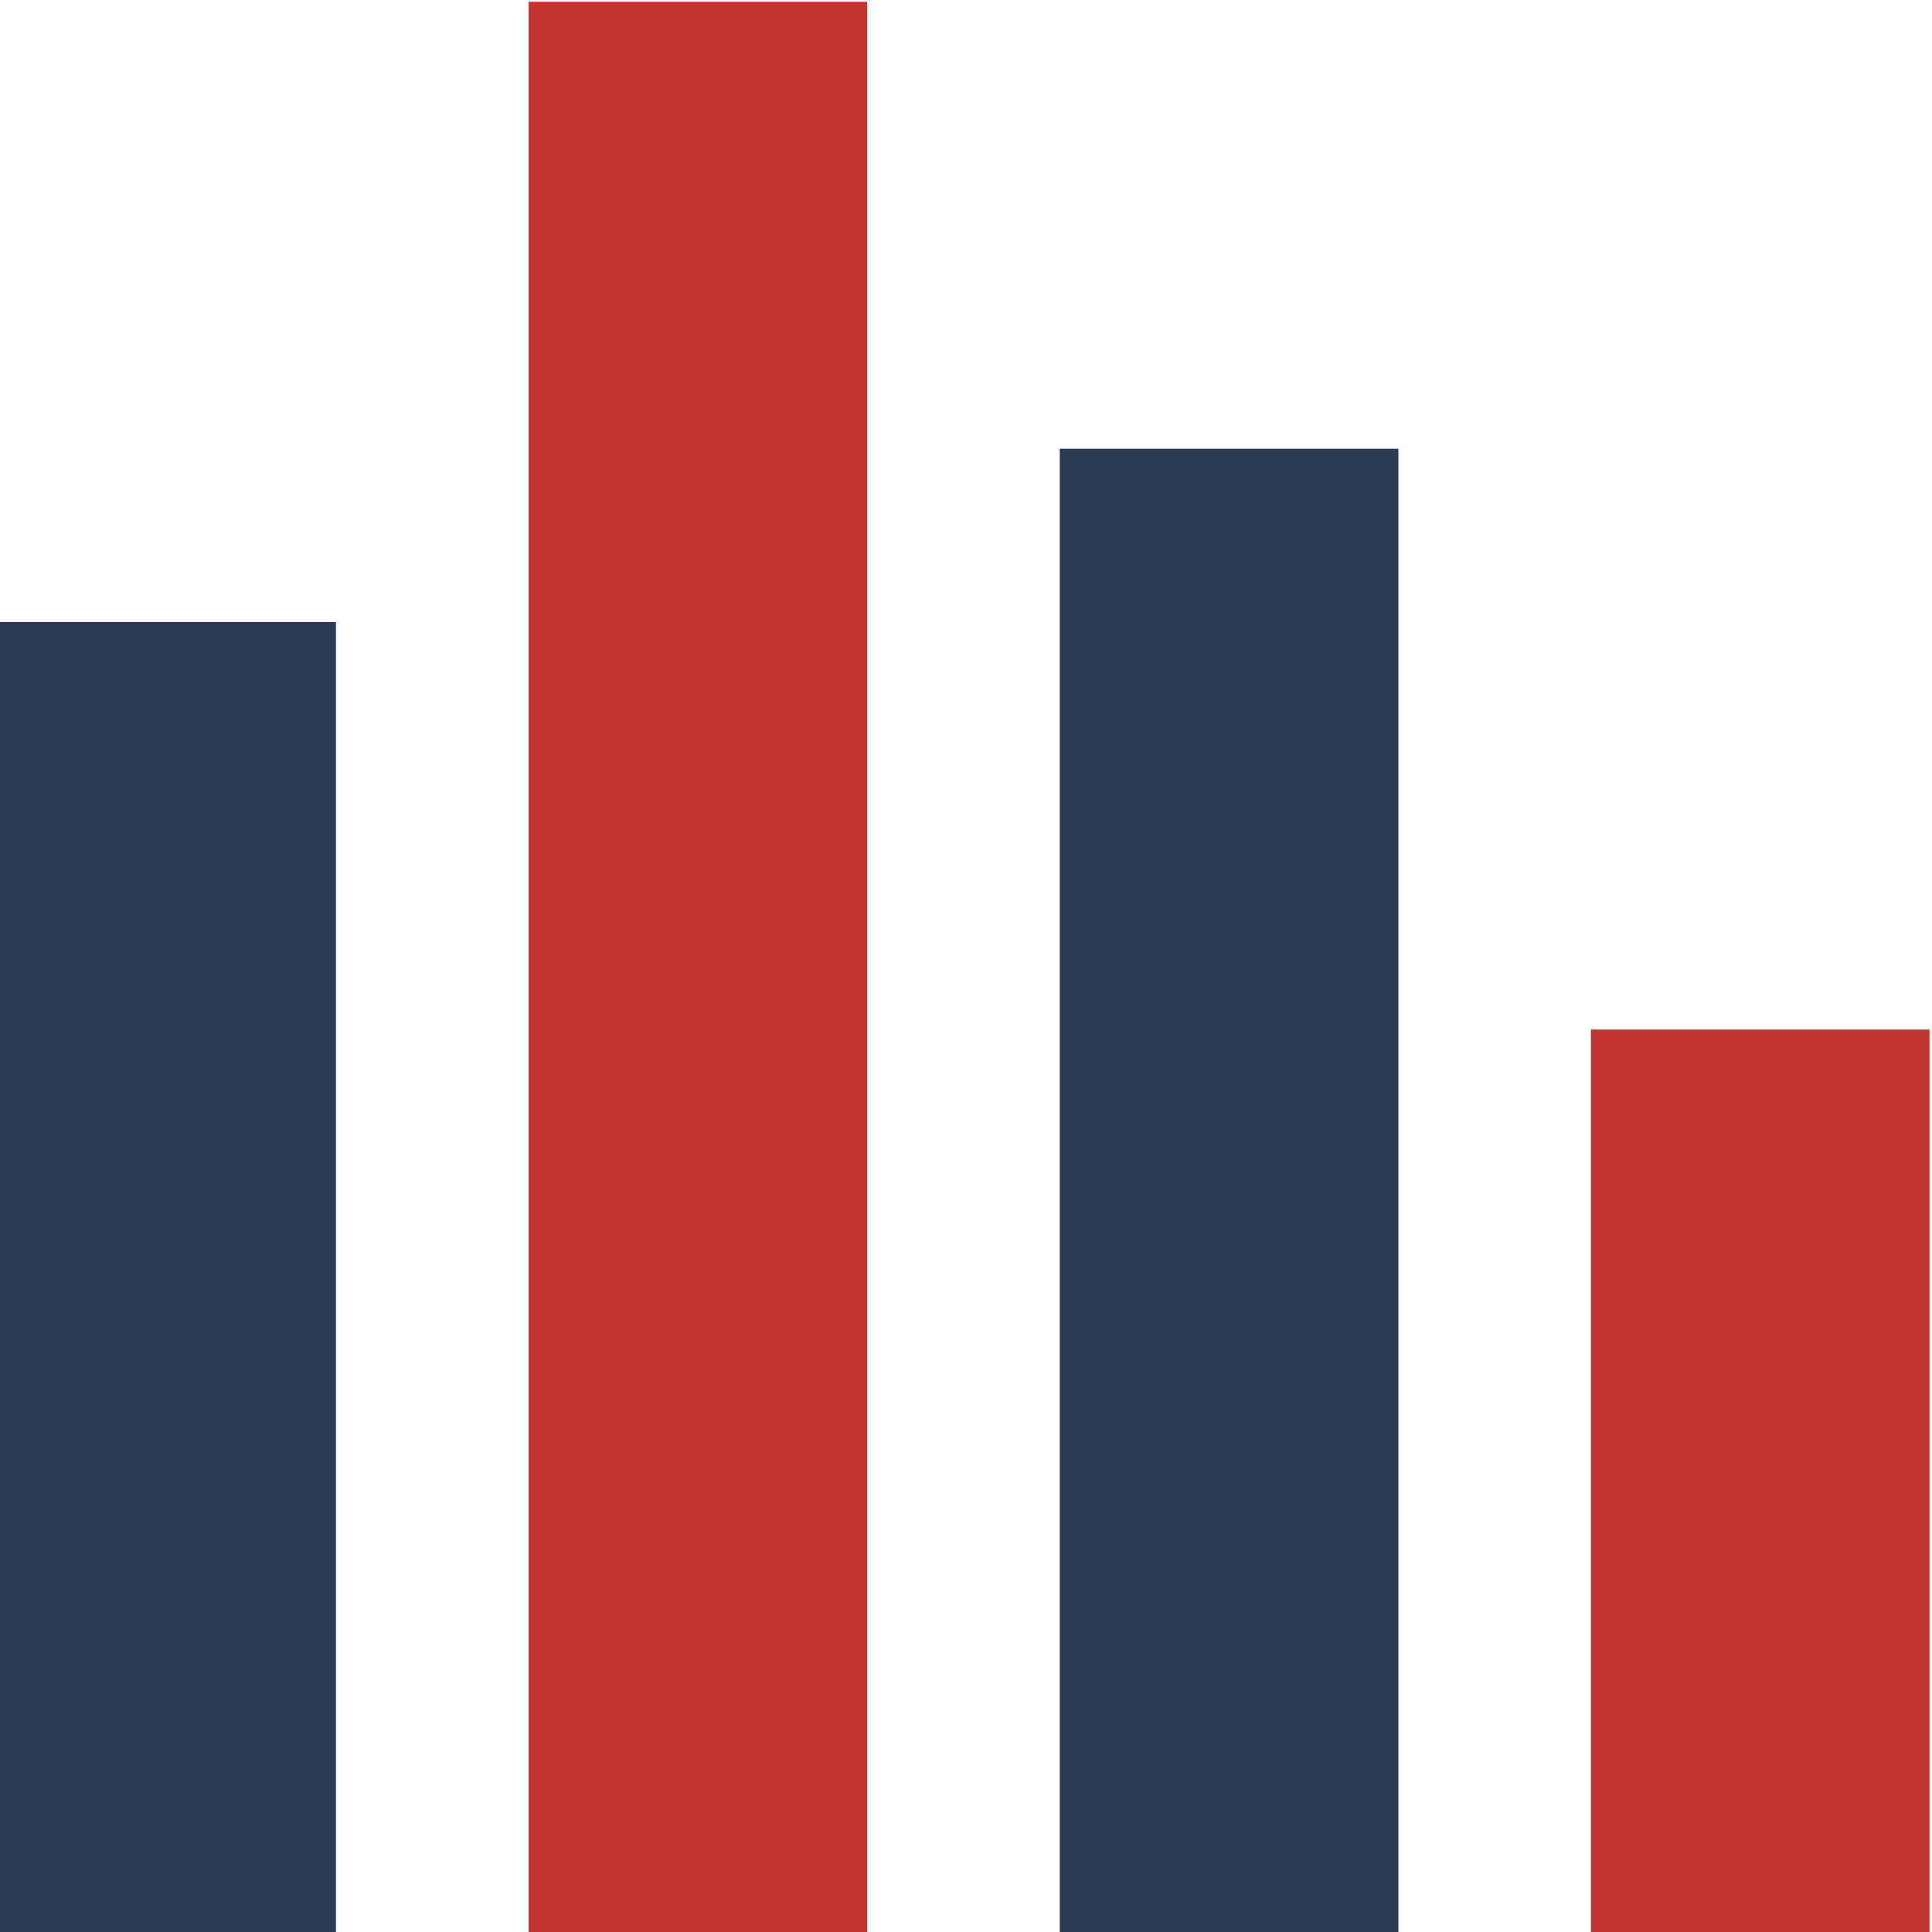
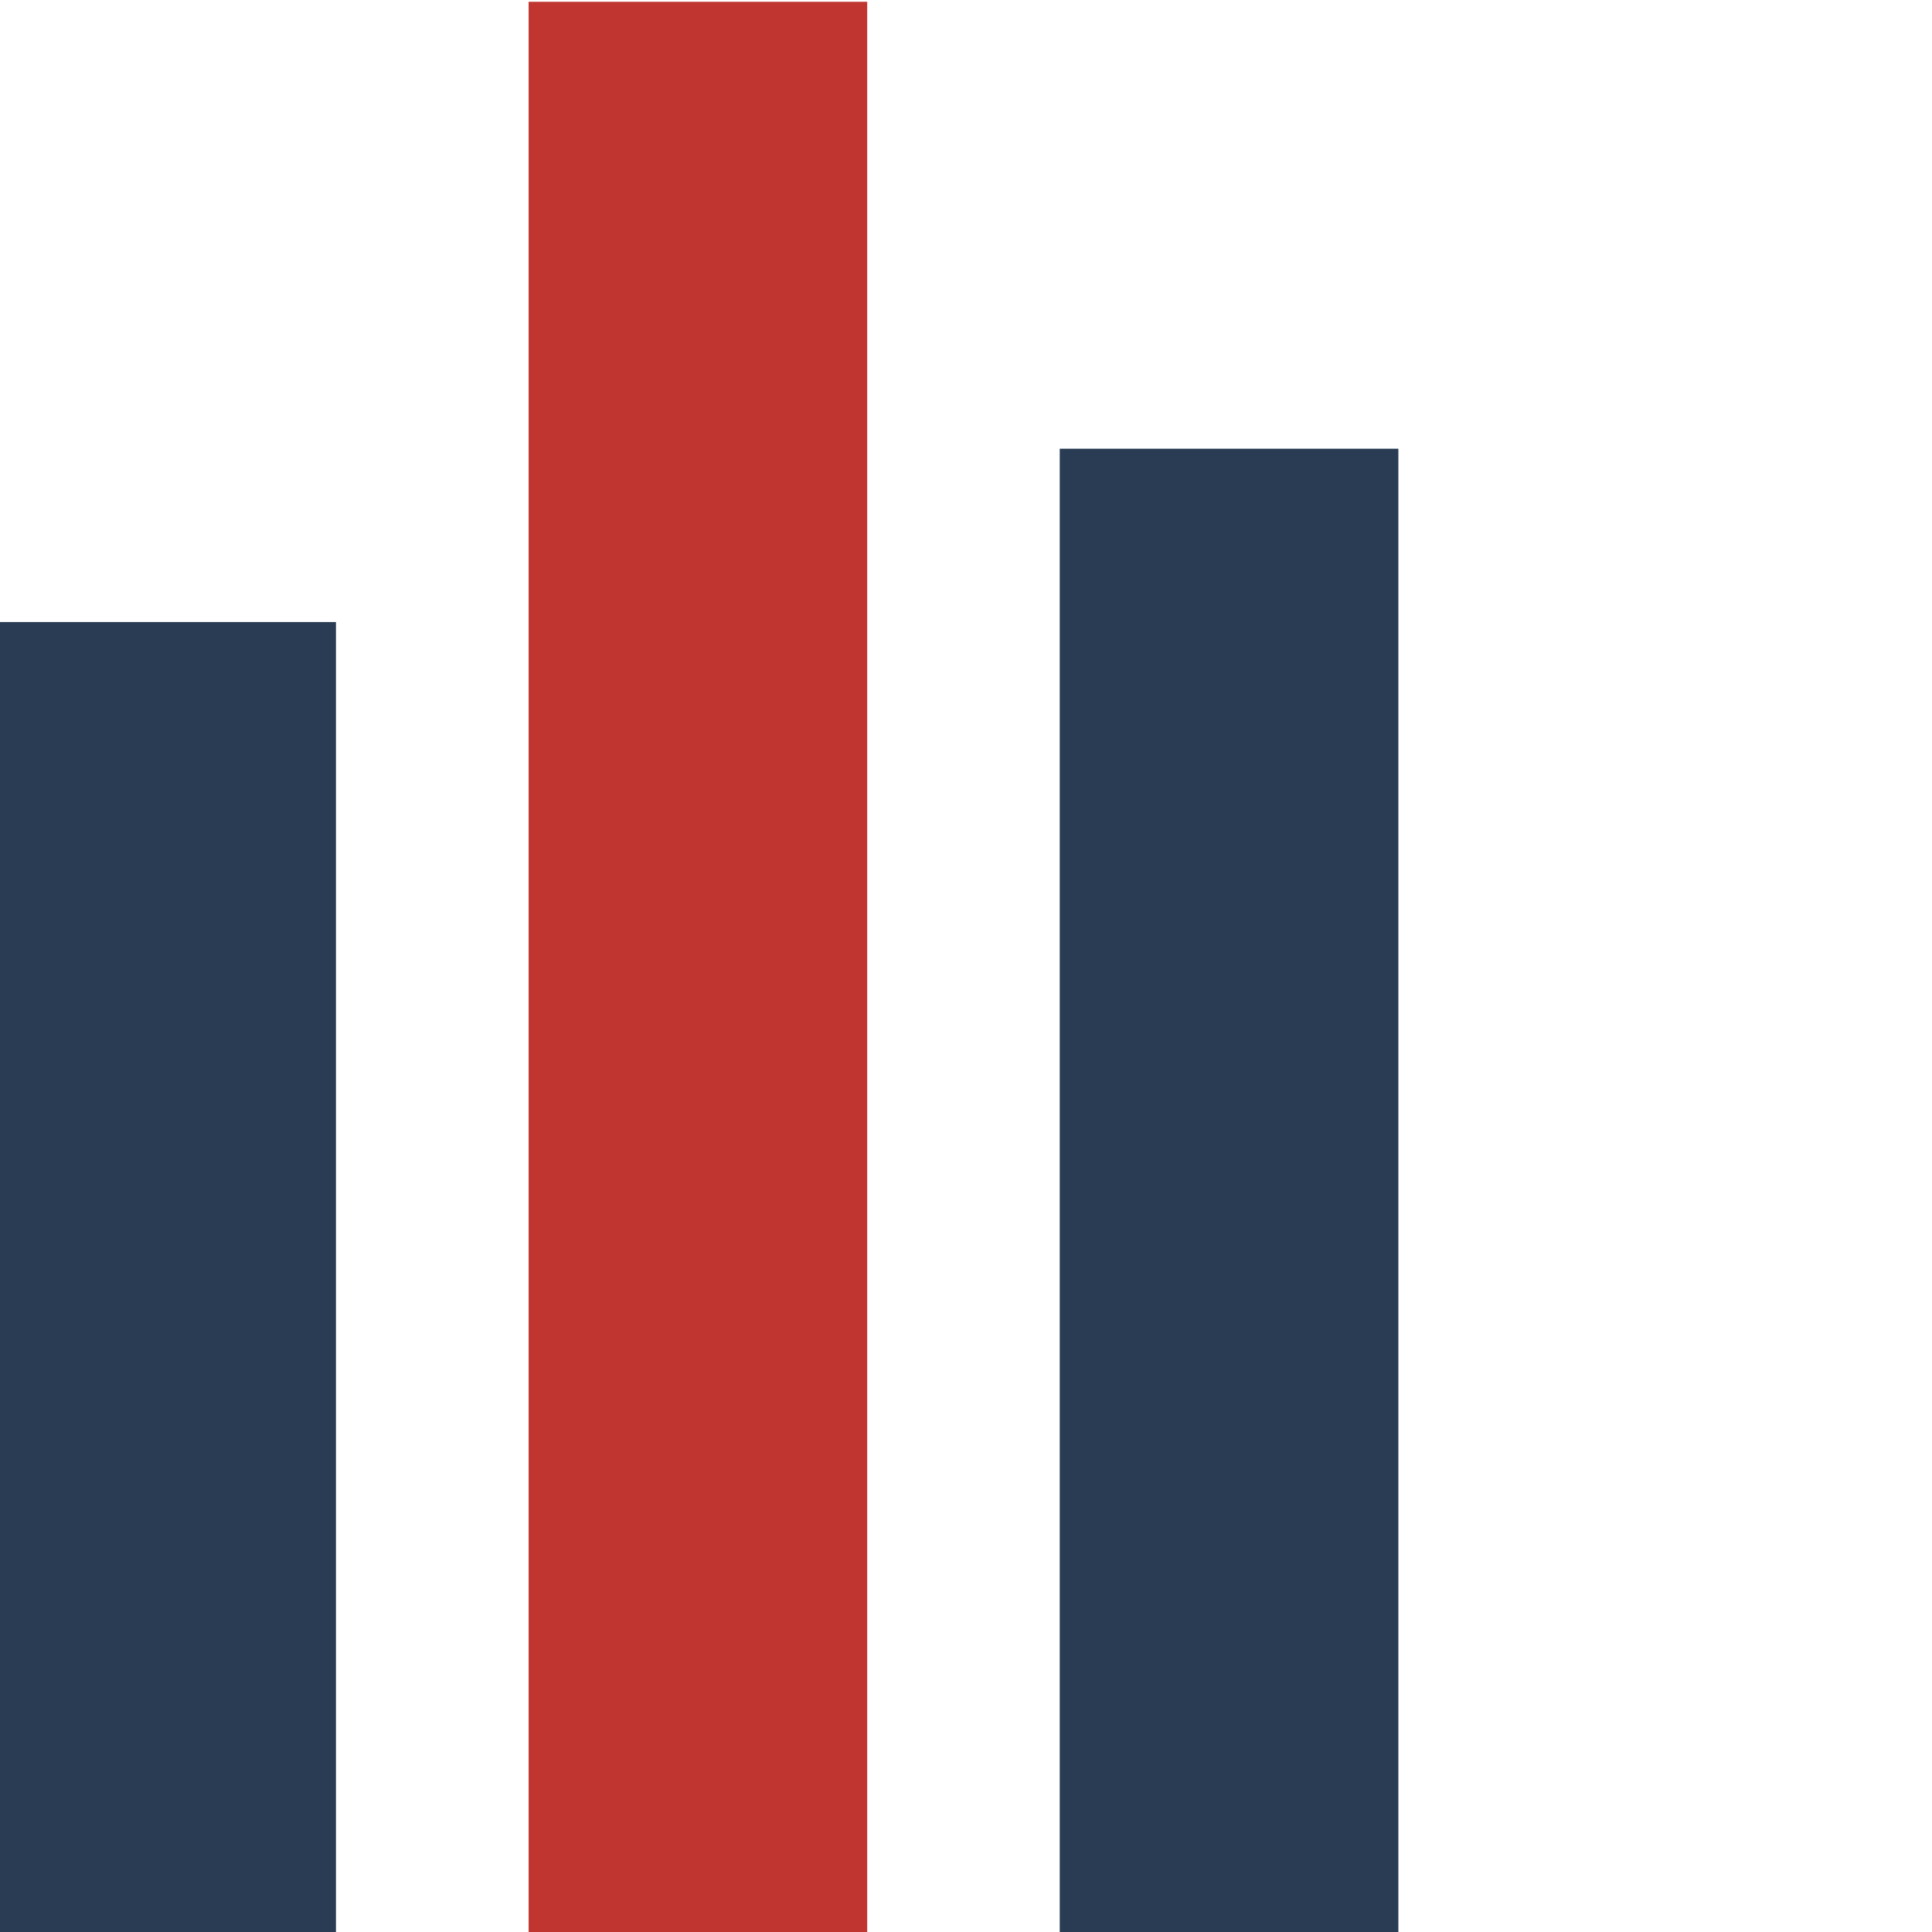
<svg xmlns="http://www.w3.org/2000/svg" version="1.1" id="图层_1" x="0px" y="0px" width="600px" height="600px" viewBox="0 0 600 600" enable-background="new 0 0 600 600" xml:space="preserve">
  <rect x="-0.776" y="193.178" fill="#293C54" width="105.111" height="407.373" />
  <rect x="164.168" y="0.551" fill="#C13531" width="105.149" height="600" />
  <rect x="329.113" y="139.355" fill="#293C54" width="105.162" height="461.196" />
-   <rect x="494.068" y="319.727" fill="#C13531" width="105.155" height="280.824" />
</svg>